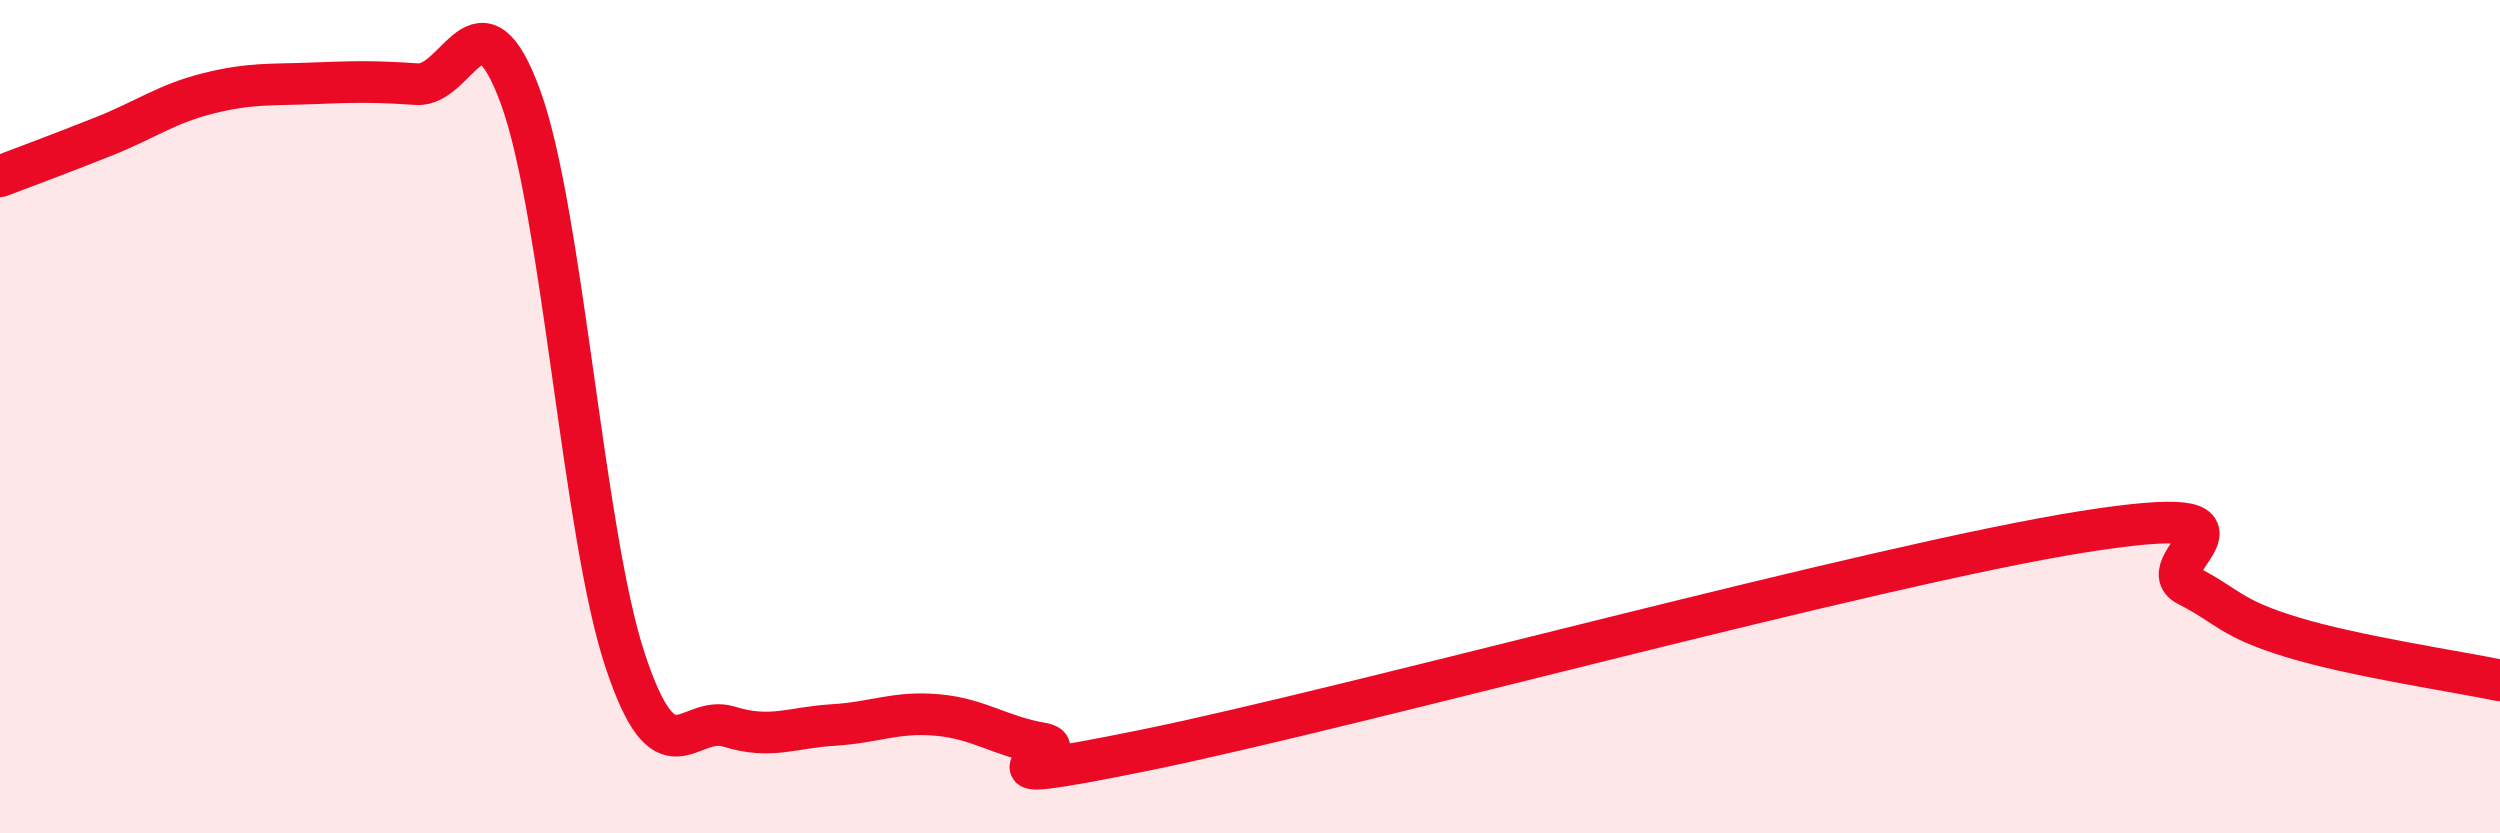
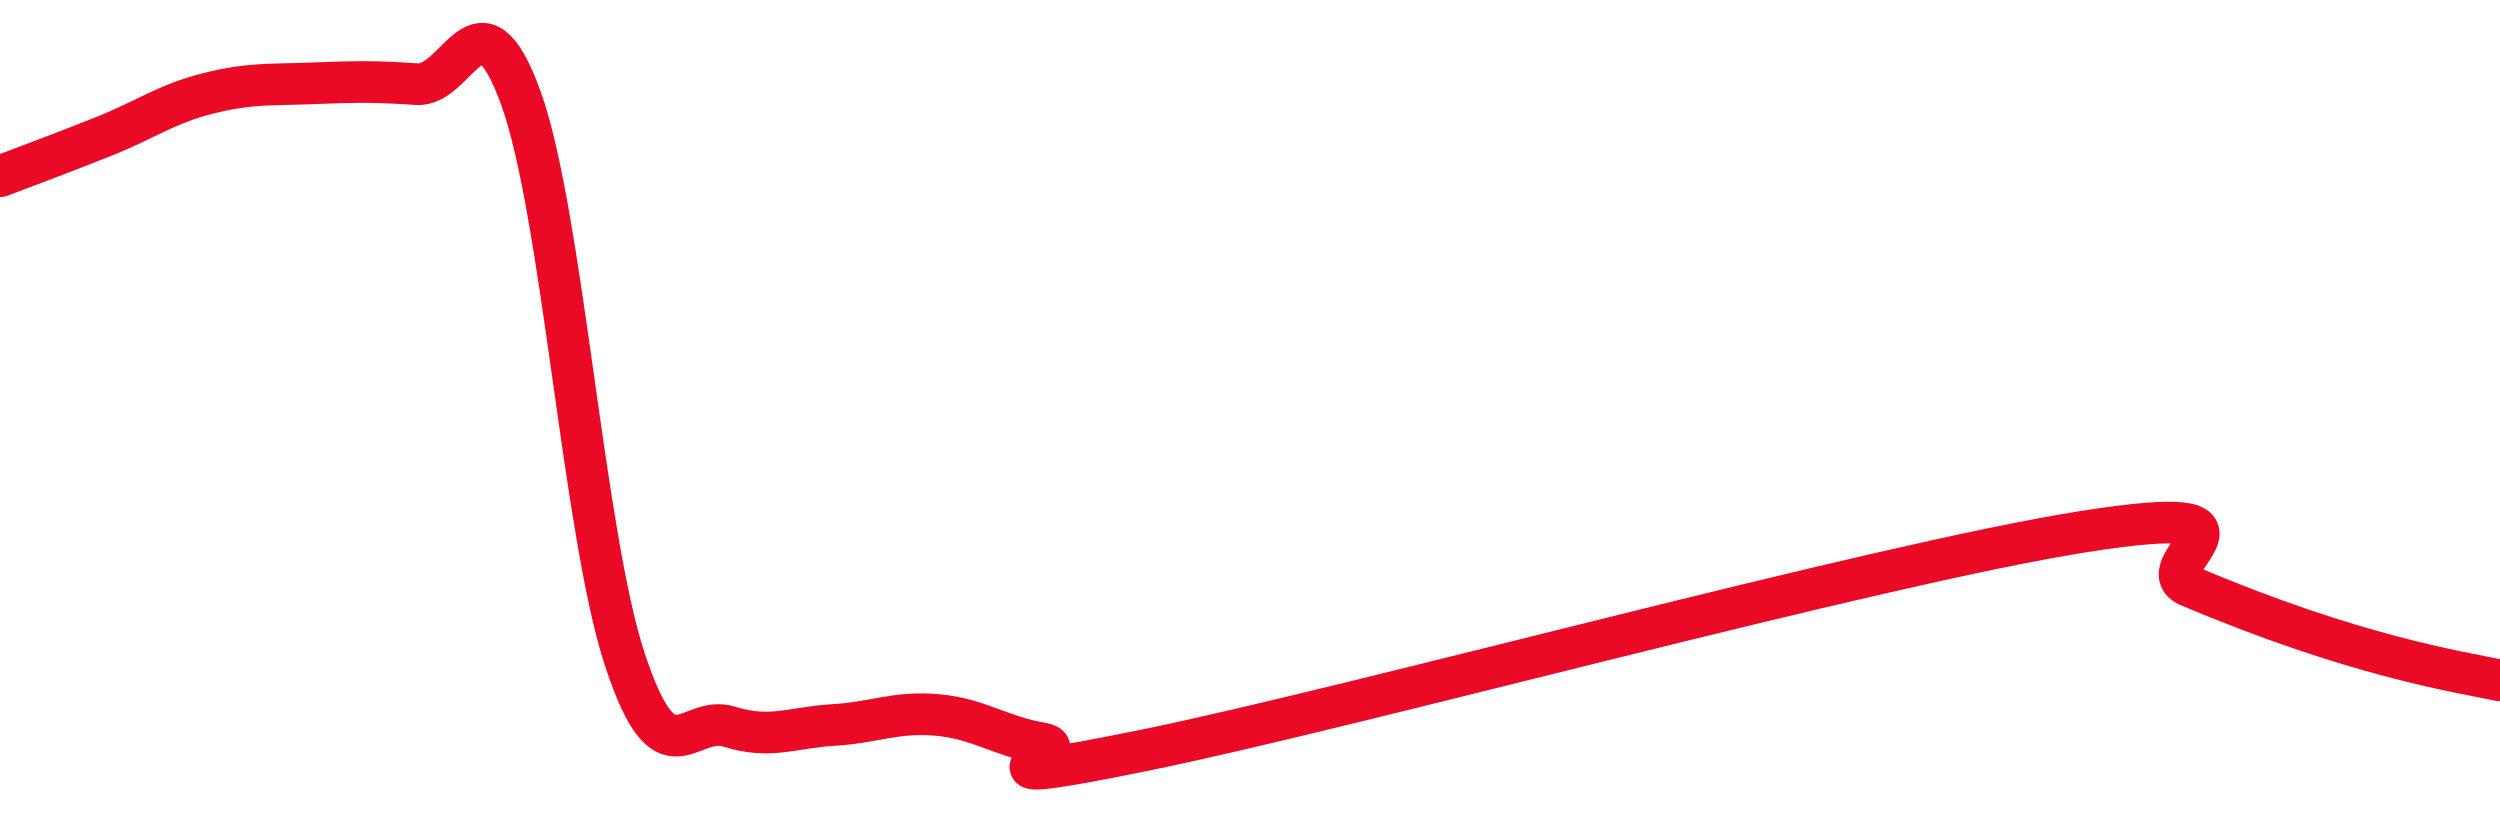
<svg xmlns="http://www.w3.org/2000/svg" width="60" height="20" viewBox="0 0 60 20">
-   <path d="M 0,4.23 C 0.5,4.04 1.5,3.67 2.5,3.27 C 3.5,2.87 4,2.49 5,2.24 C 6,1.99 6.5,2.04 7.5,2 C 8.5,1.96 9,1.95 10,2.02 C 11,2.09 11.5,-0.41 12.5,2.35 C 13.5,5.11 14,12.82 15,15.84 C 16,18.86 16.5,17.13 17.5,17.44 C 18.5,17.75 19,17.46 20,17.4 C 21,17.34 21.5,17.07 22.5,17.16 C 23.5,17.25 24,17.67 25,17.84 C 26,18.01 22.5,19.02 27.5,18 C 32.5,16.98 45,13.55 50,12.76 C 55,11.97 51.5,13.54 52.5,14.05 C 53.5,14.56 53.5,14.83 55,15.29 C 56.5,15.75 59,16.12 60,16.33L60 20L0 20Z" fill="#EB0A25" opacity="0.1" stroke-linecap="round" stroke-linejoin="round" />
-   <path d="M 0,4.23 C 0.5,4.04 1.5,3.67 2.5,3.27 C 3.5,2.87 4,2.49 5,2.24 C 6,1.99 6.5,2.04 7.5,2 C 8.5,1.96 9,1.95 10,2.02 C 11,2.09 11.5,-0.41 12.5,2.35 C 13.5,5.11 14,12.82 15,15.84 C 16,18.86 16.5,17.13 17.5,17.44 C 18.5,17.75 19,17.46 20,17.4 C 21,17.34 21.5,17.07 22.5,17.16 C 23.5,17.25 24,17.67 25,17.84 C 26,18.01 22.5,19.02 27.5,18 C 32.5,16.98 45,13.55 50,12.76 C 55,11.97 51.5,13.54 52.5,14.05 C 53.5,14.56 53.5,14.83 55,15.29 C 56.5,15.75 59,16.12 60,16.33" stroke="#EB0A25" stroke-width="1" fill="none" stroke-linecap="round" stroke-linejoin="round" />
+   <path d="M 0,4.23 C 0.5,4.04 1.5,3.67 2.5,3.27 C 3.5,2.87 4,2.49 5,2.24 C 6,1.99 6.5,2.04 7.5,2 C 8.5,1.96 9,1.95 10,2.02 C 11,2.09 11.5,-0.41 12.5,2.35 C 13.5,5.11 14,12.82 15,15.84 C 16,18.86 16.5,17.13 17.5,17.44 C 18.5,17.75 19,17.46 20,17.4 C 21,17.34 21.5,17.07 22.5,17.16 C 23.5,17.25 24,17.67 25,17.84 C 26,18.01 22.5,19.02 27.5,18 C 32.5,16.98 45,13.55 50,12.76 C 55,11.97 51.5,13.54 52.5,14.05 C 56.5,15.75 59,16.12 60,16.33" stroke="#EB0A25" stroke-width="1" fill="none" stroke-linecap="round" stroke-linejoin="round" />
</svg>